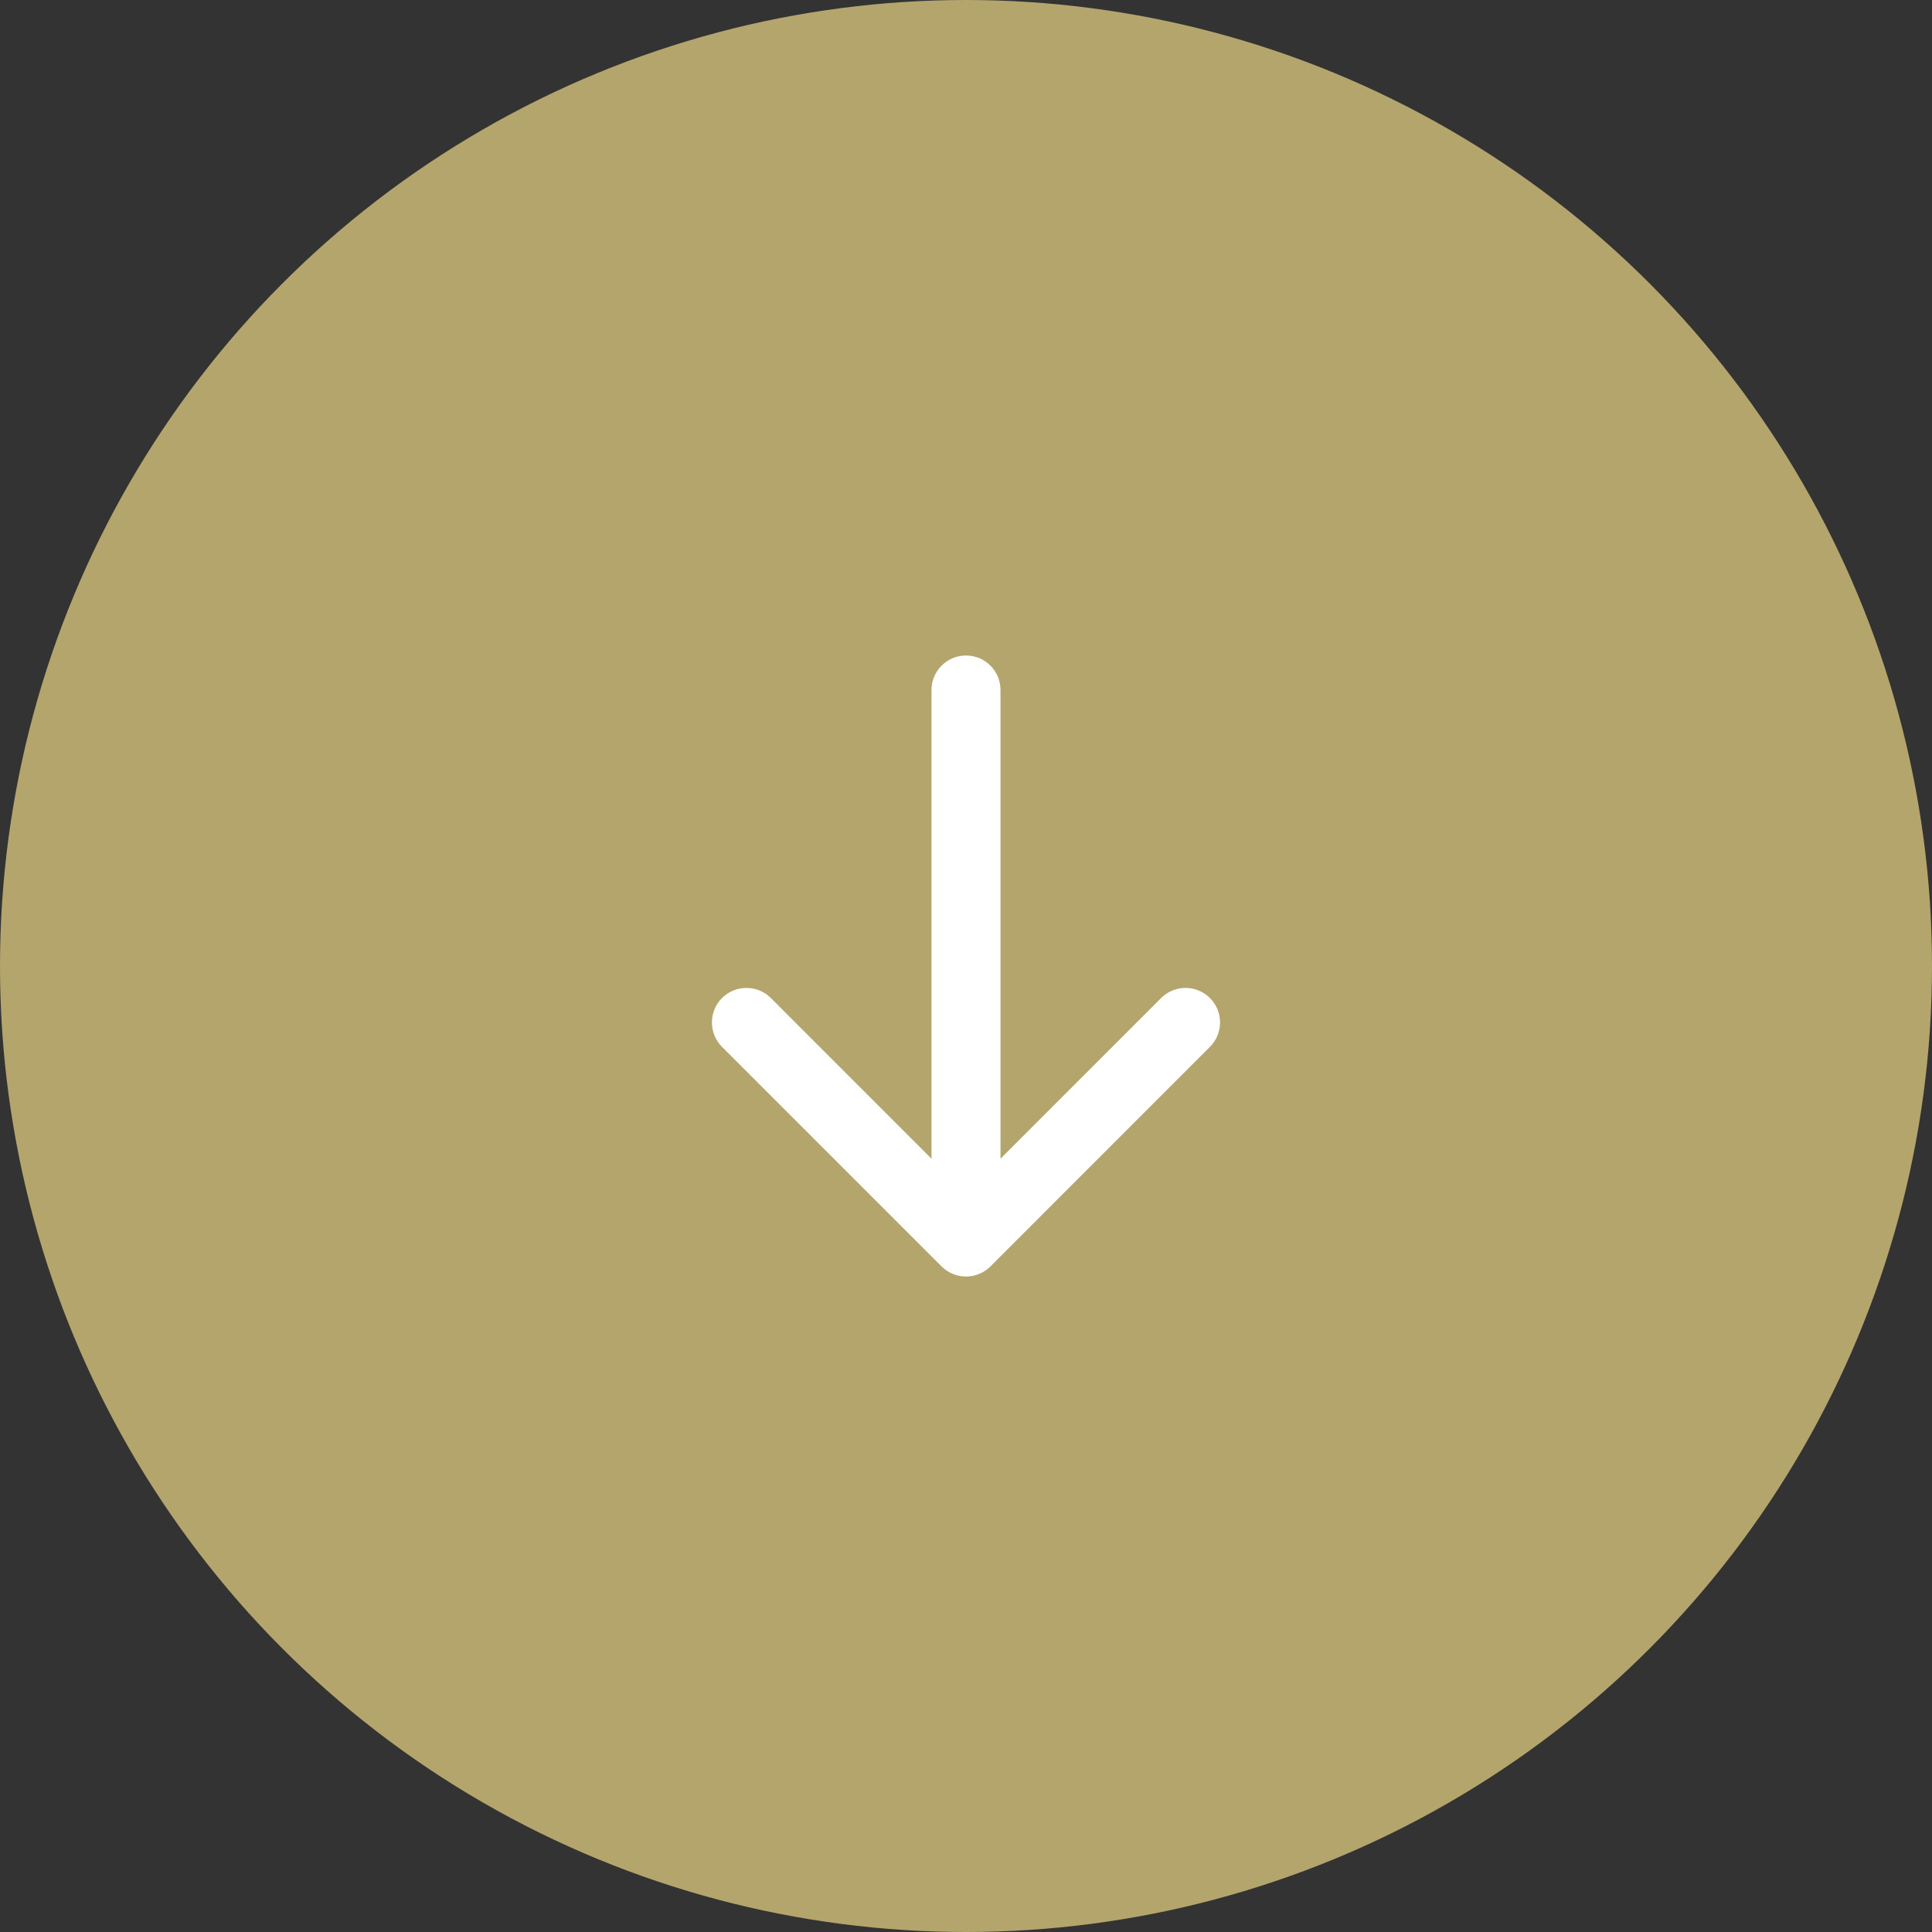
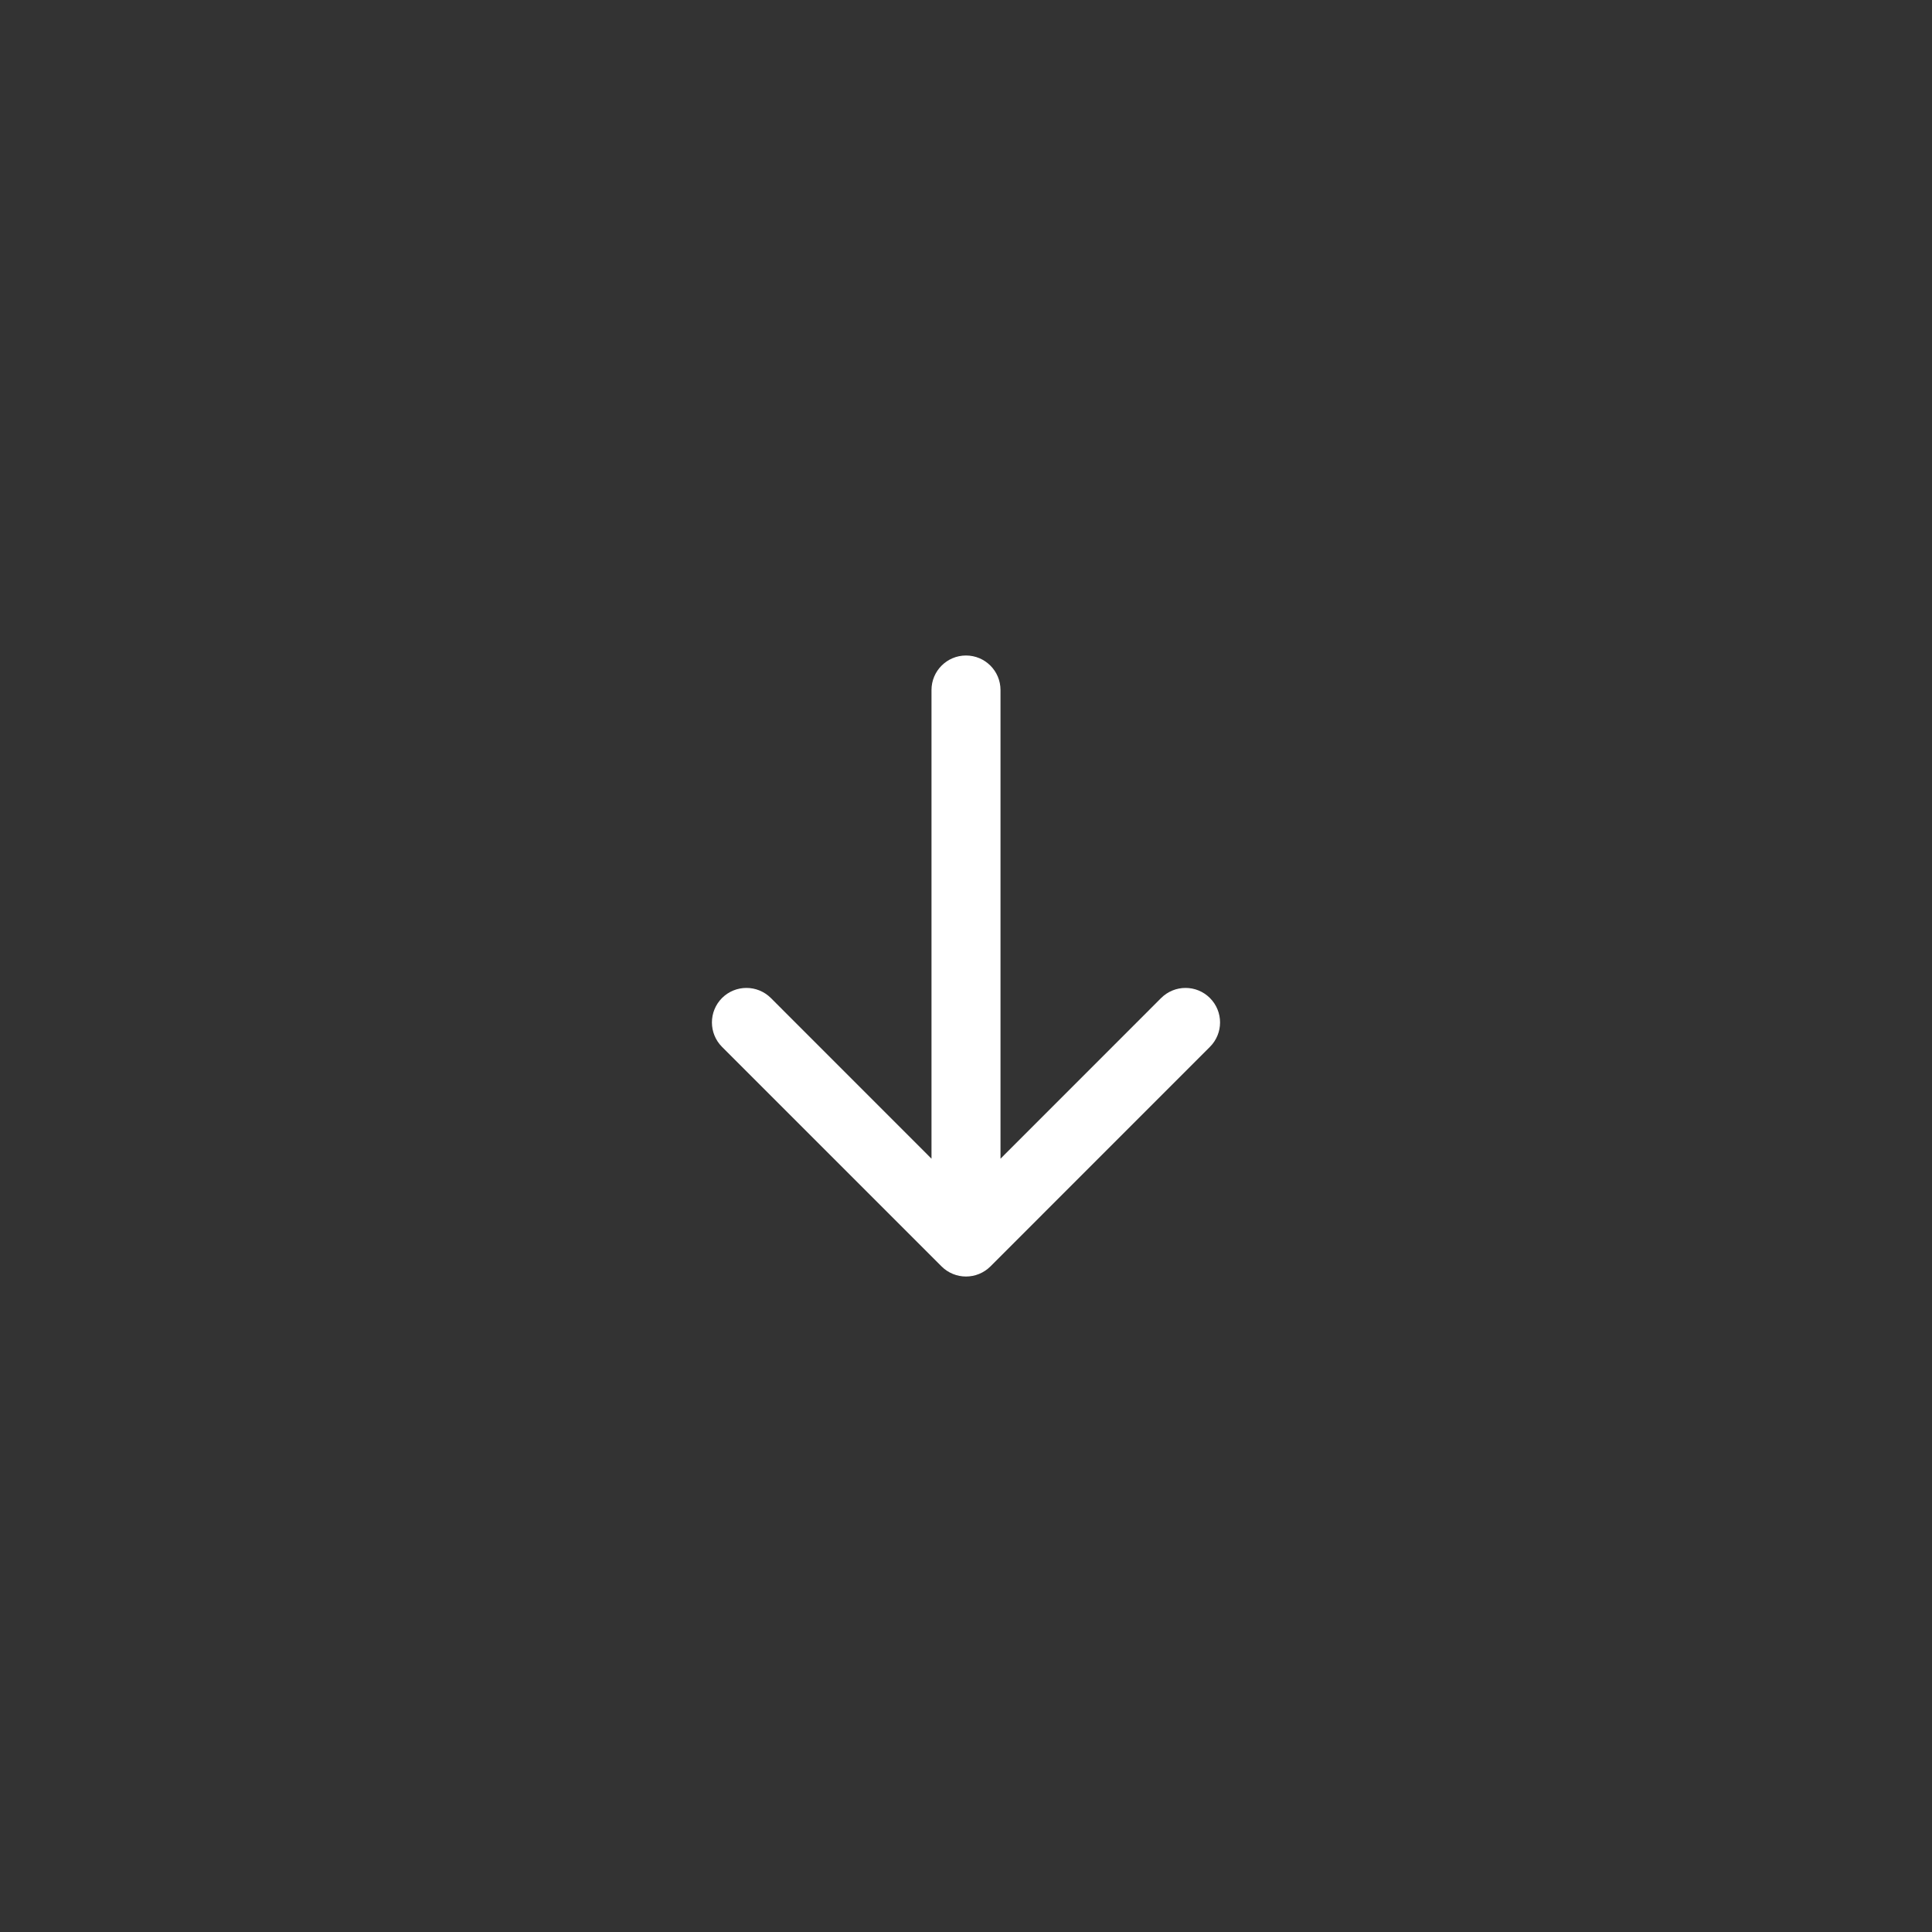
<svg xmlns="http://www.w3.org/2000/svg" width="28" height="28" viewBox="0 0 28 28" fill="none">
  <rect x="0" y="0" width="28" height="28" fill="#333333" stroke="none" />
-   <circle cx="14" cy="14" r="14" fill="#B4A56D" />
  <path d="M14.5 10C14.5 9.724 14.276 9.5 14 9.5C13.724 9.5 13.5 9.724 13.5 10L14.5 10ZM13.646 18.354C13.842 18.549 14.158 18.549 14.354 18.354L17.535 15.172C17.731 14.976 17.731 14.66 17.535 14.464C17.34 14.269 17.024 14.269 16.828 14.464L14 17.293L11.172 14.464C10.976 14.269 10.66 14.269 10.464 14.464C10.269 14.66 10.269 14.976 10.464 15.172L13.646 18.354ZM13.5 10L13.5 18L14.5 18L14.5 10L13.5 10Z" fill="white" />
</svg>